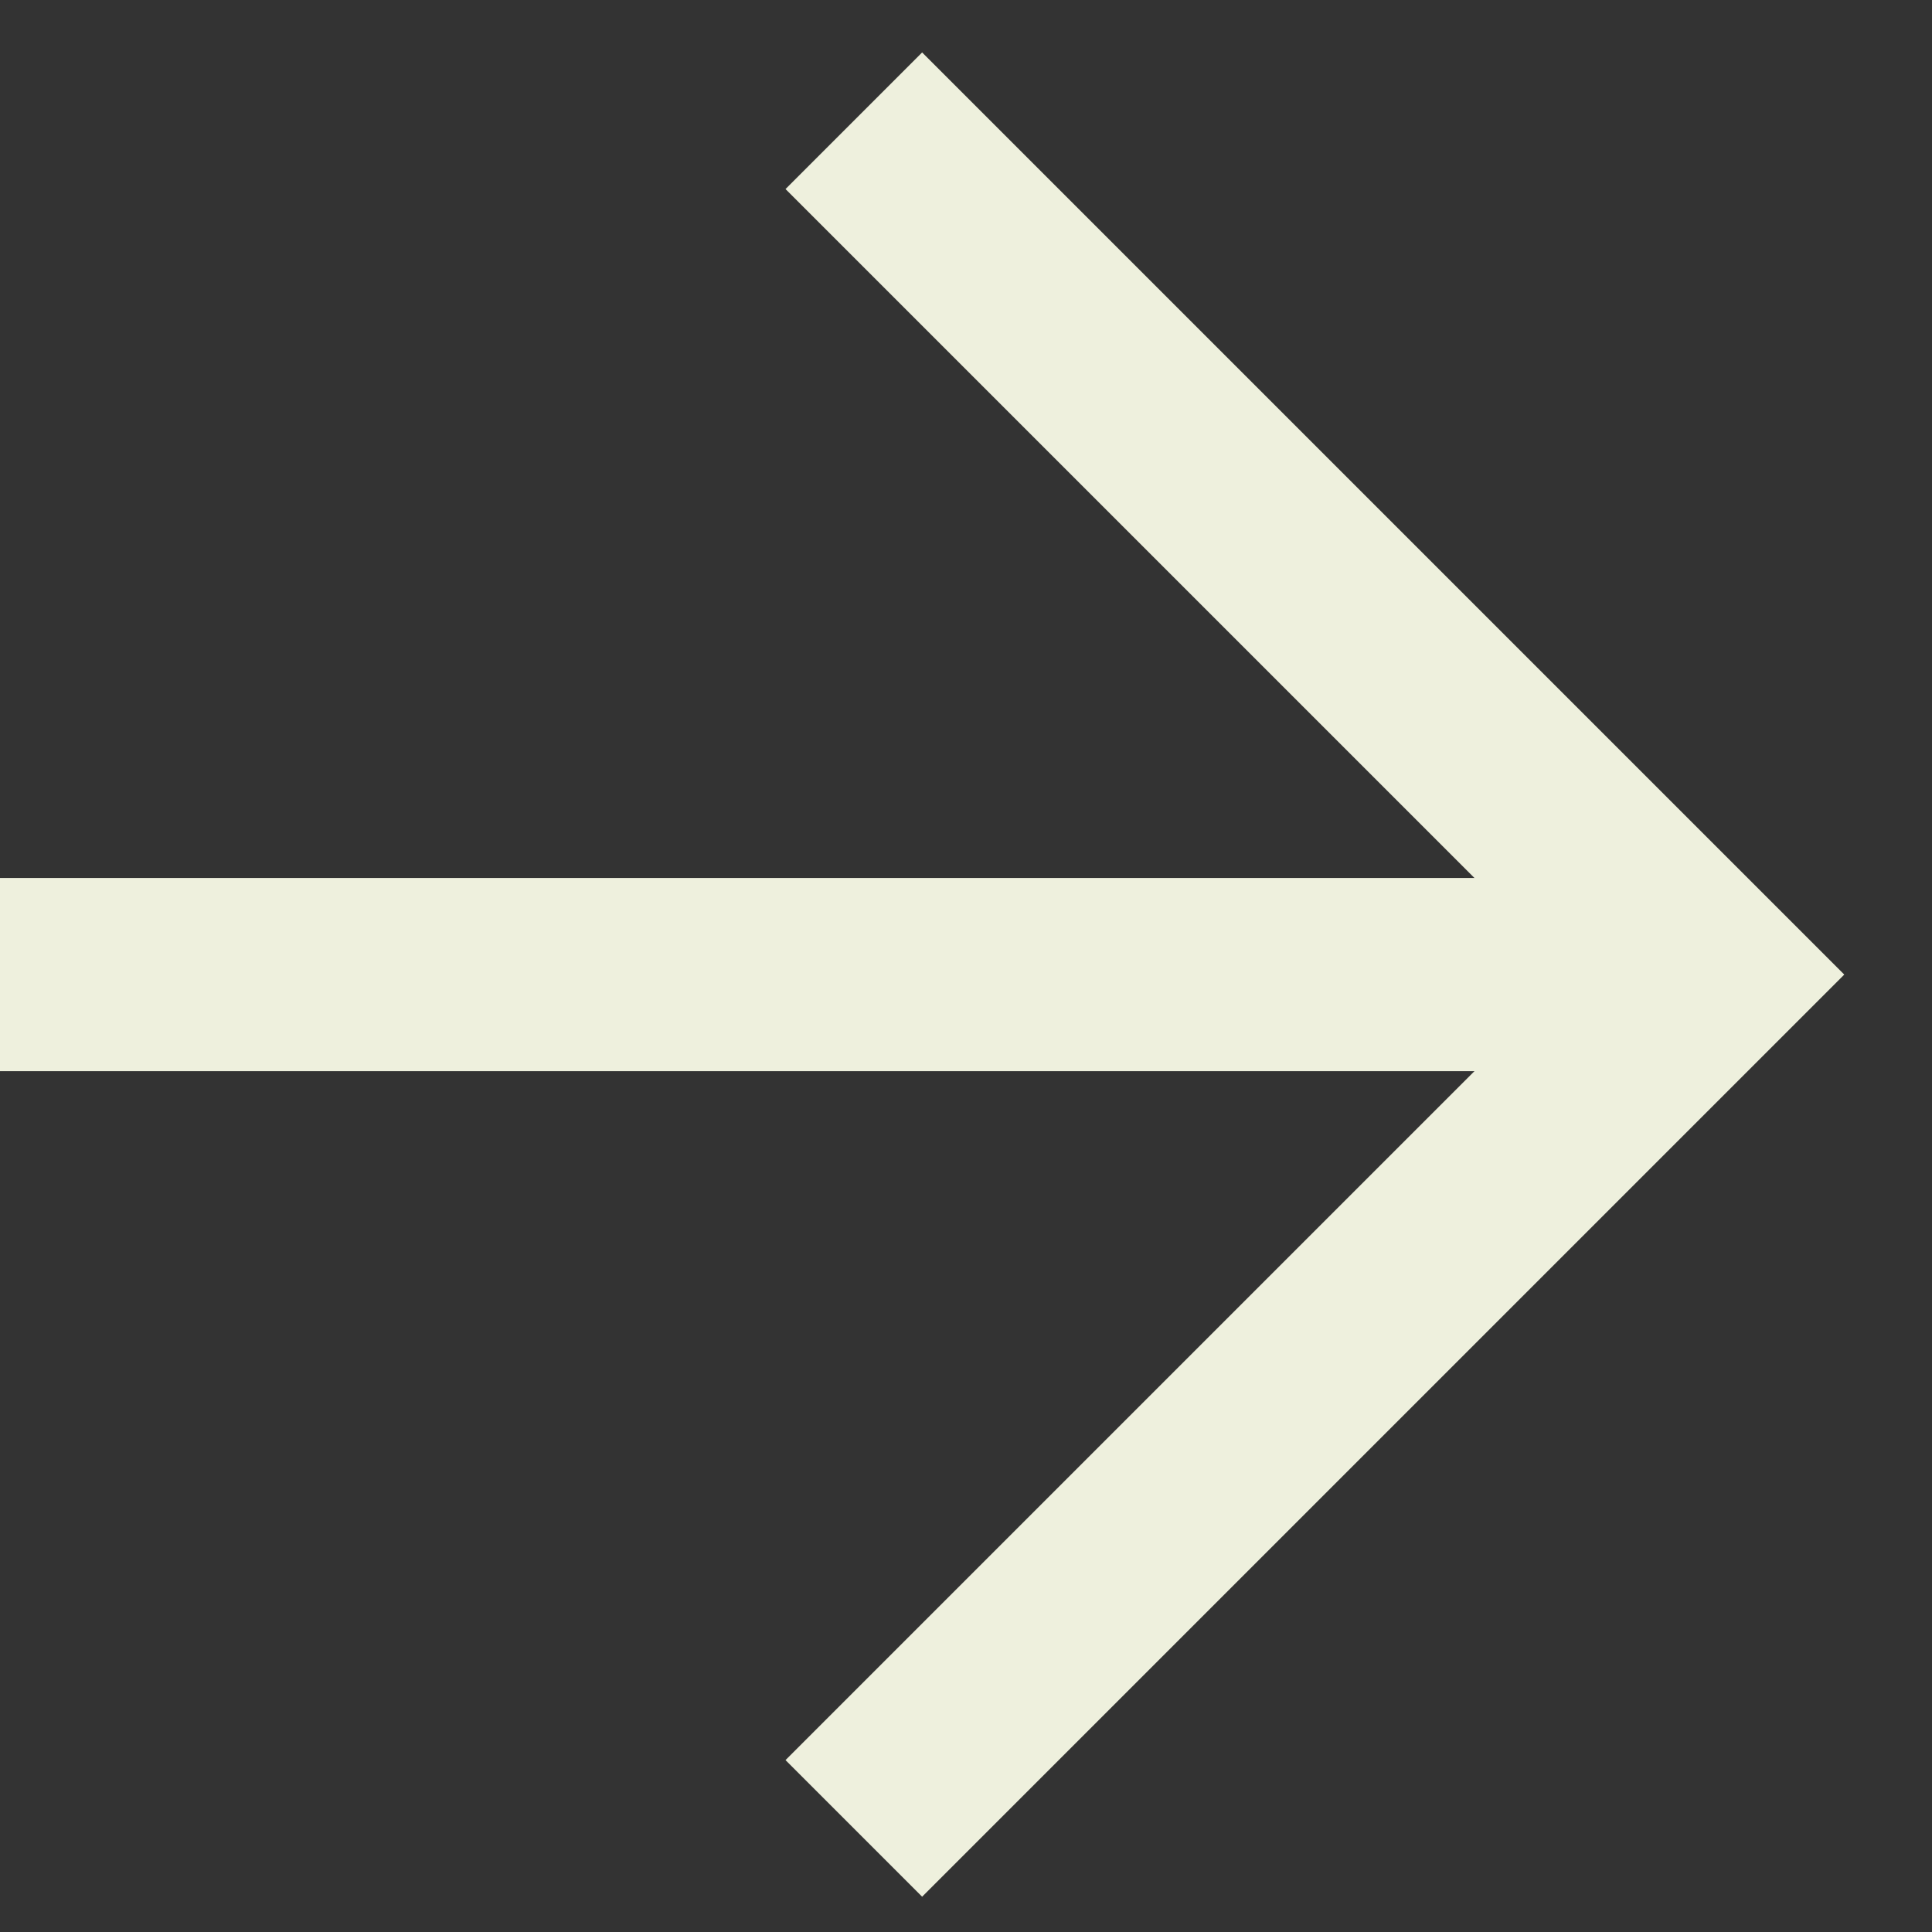
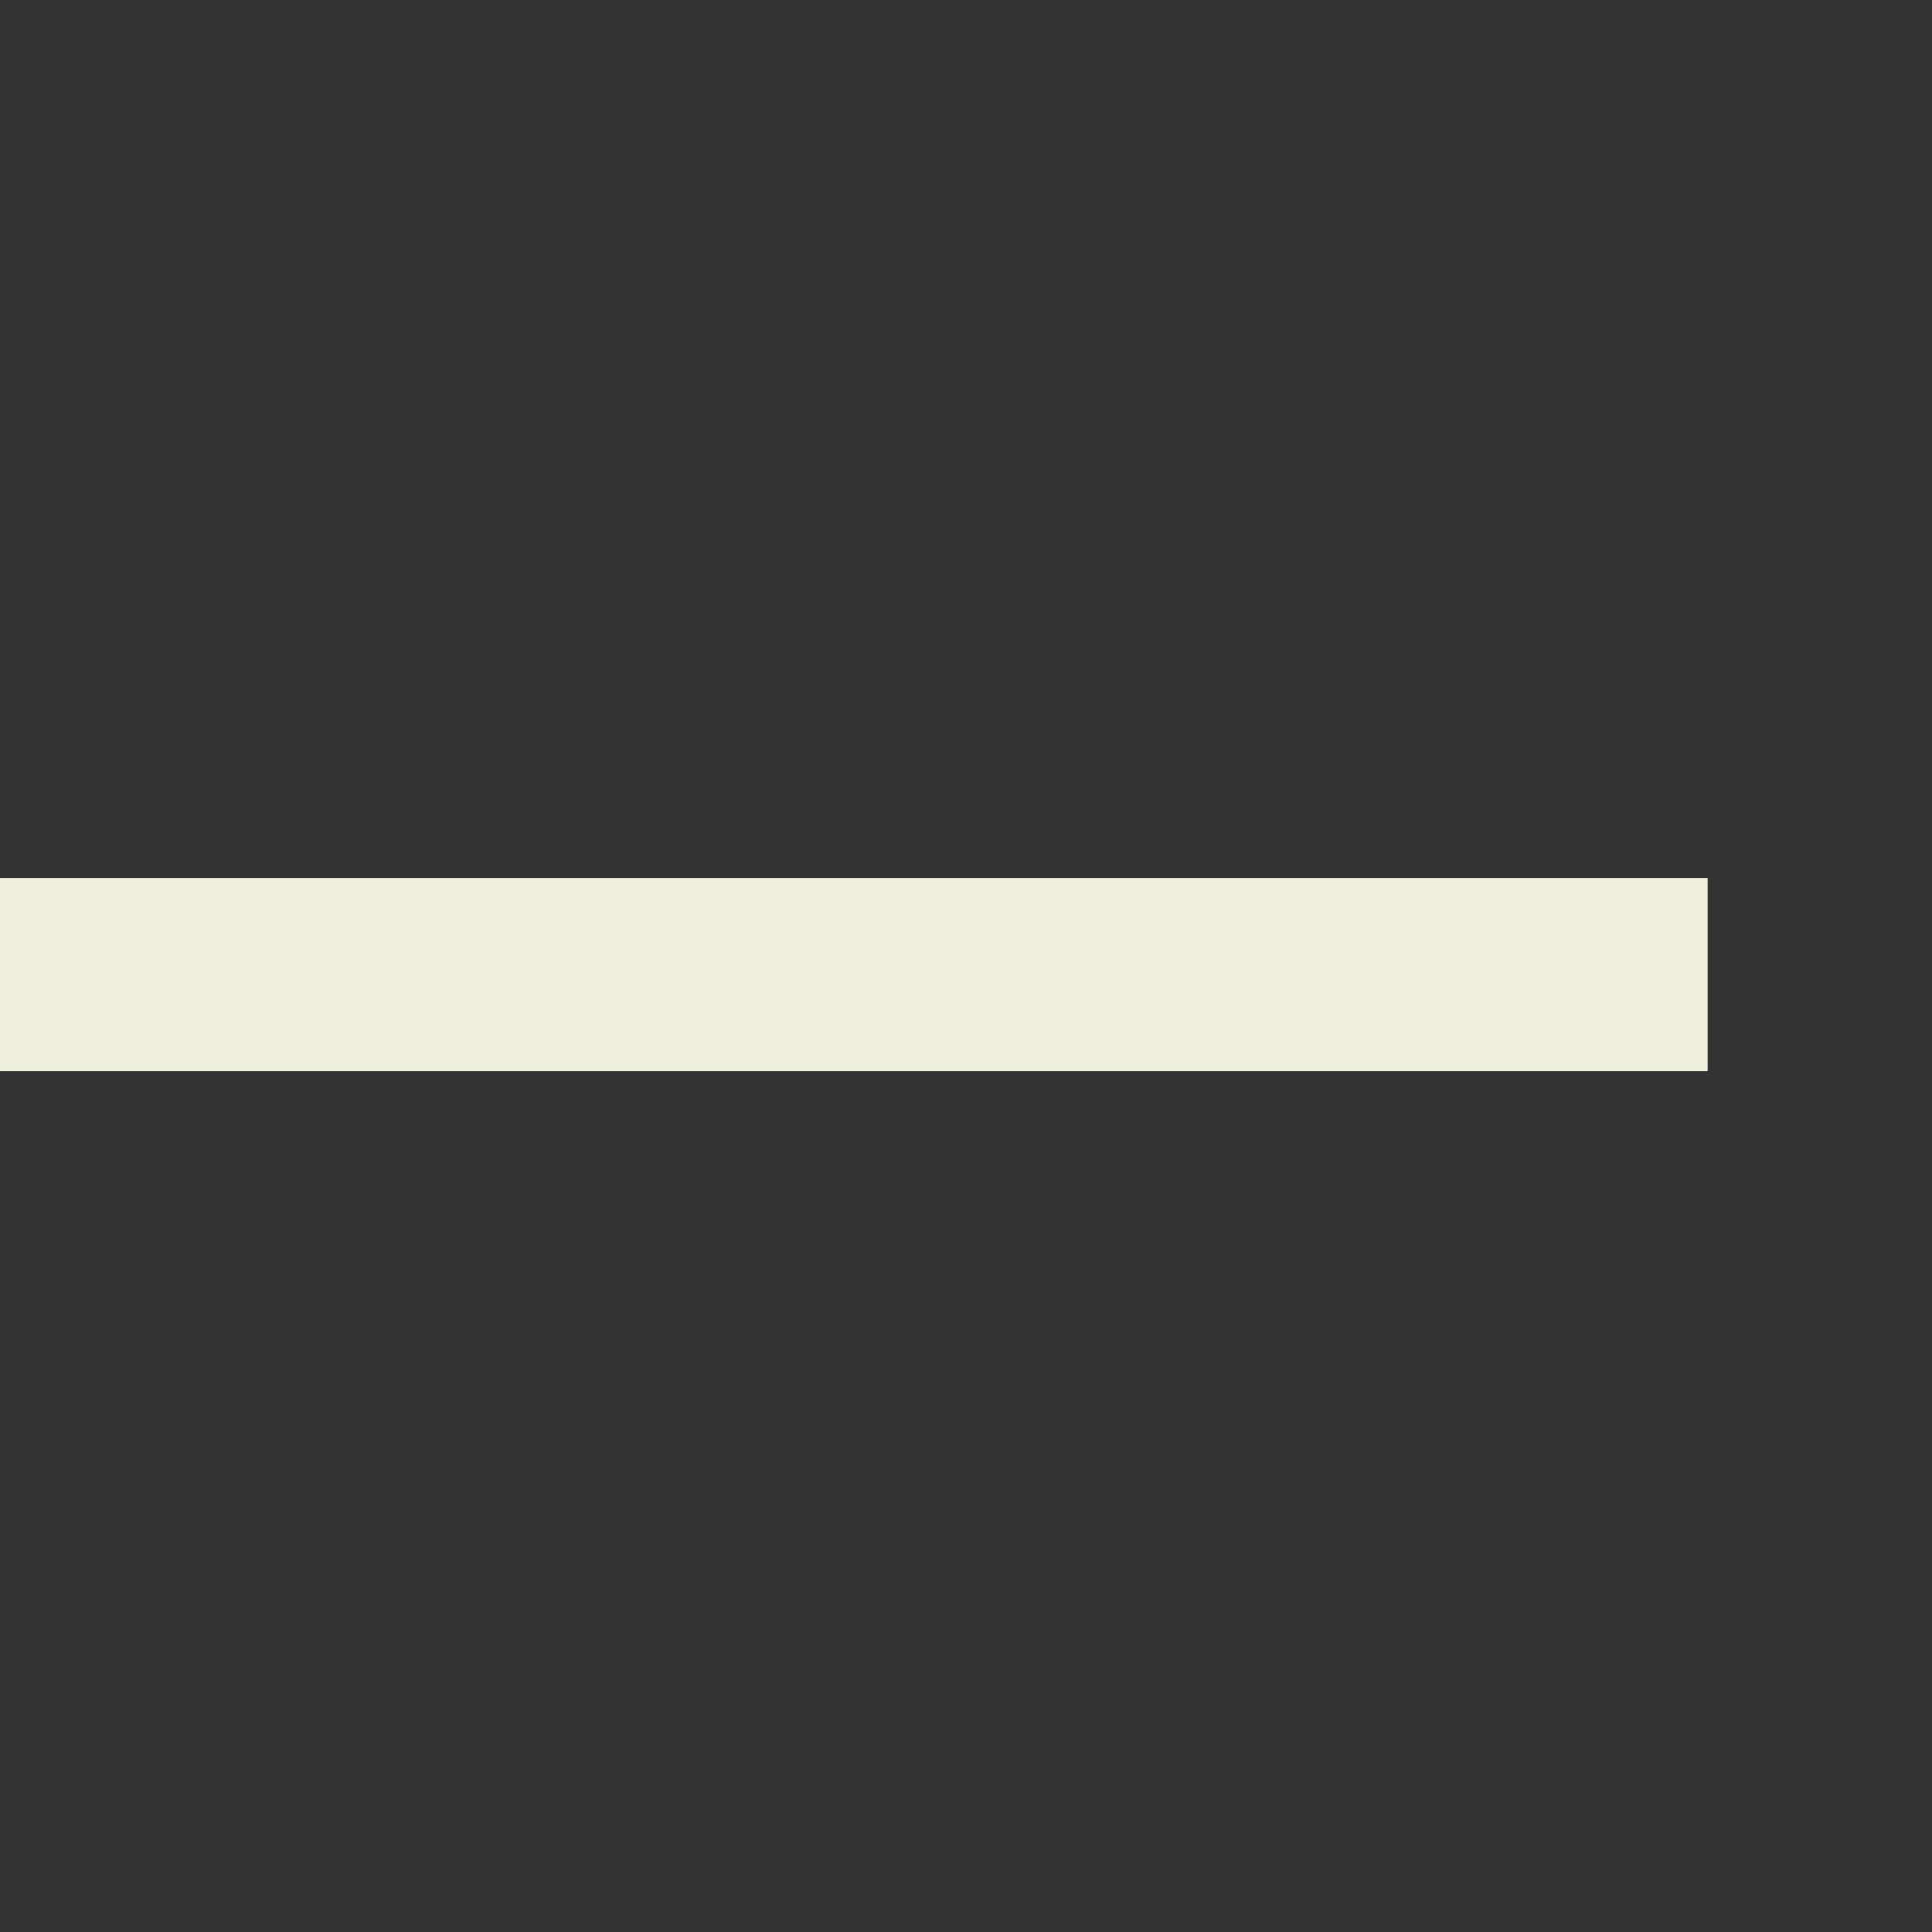
<svg xmlns="http://www.w3.org/2000/svg" width="16" height="16" viewBox="0 0 16 16" fill="none">
  <rect x="0" y="0" width="16" height="16" fill="#333333" stroke="none" />
-   <path d="M7.071 1L14.142 8.071L7.071 15.142" stroke="#EEF0DD" stroke-width="1.6" />
  <path d="M14.142 8.071H-2.29797e-05" stroke="#EEF0DD" stroke-width="1.6" />
</svg>